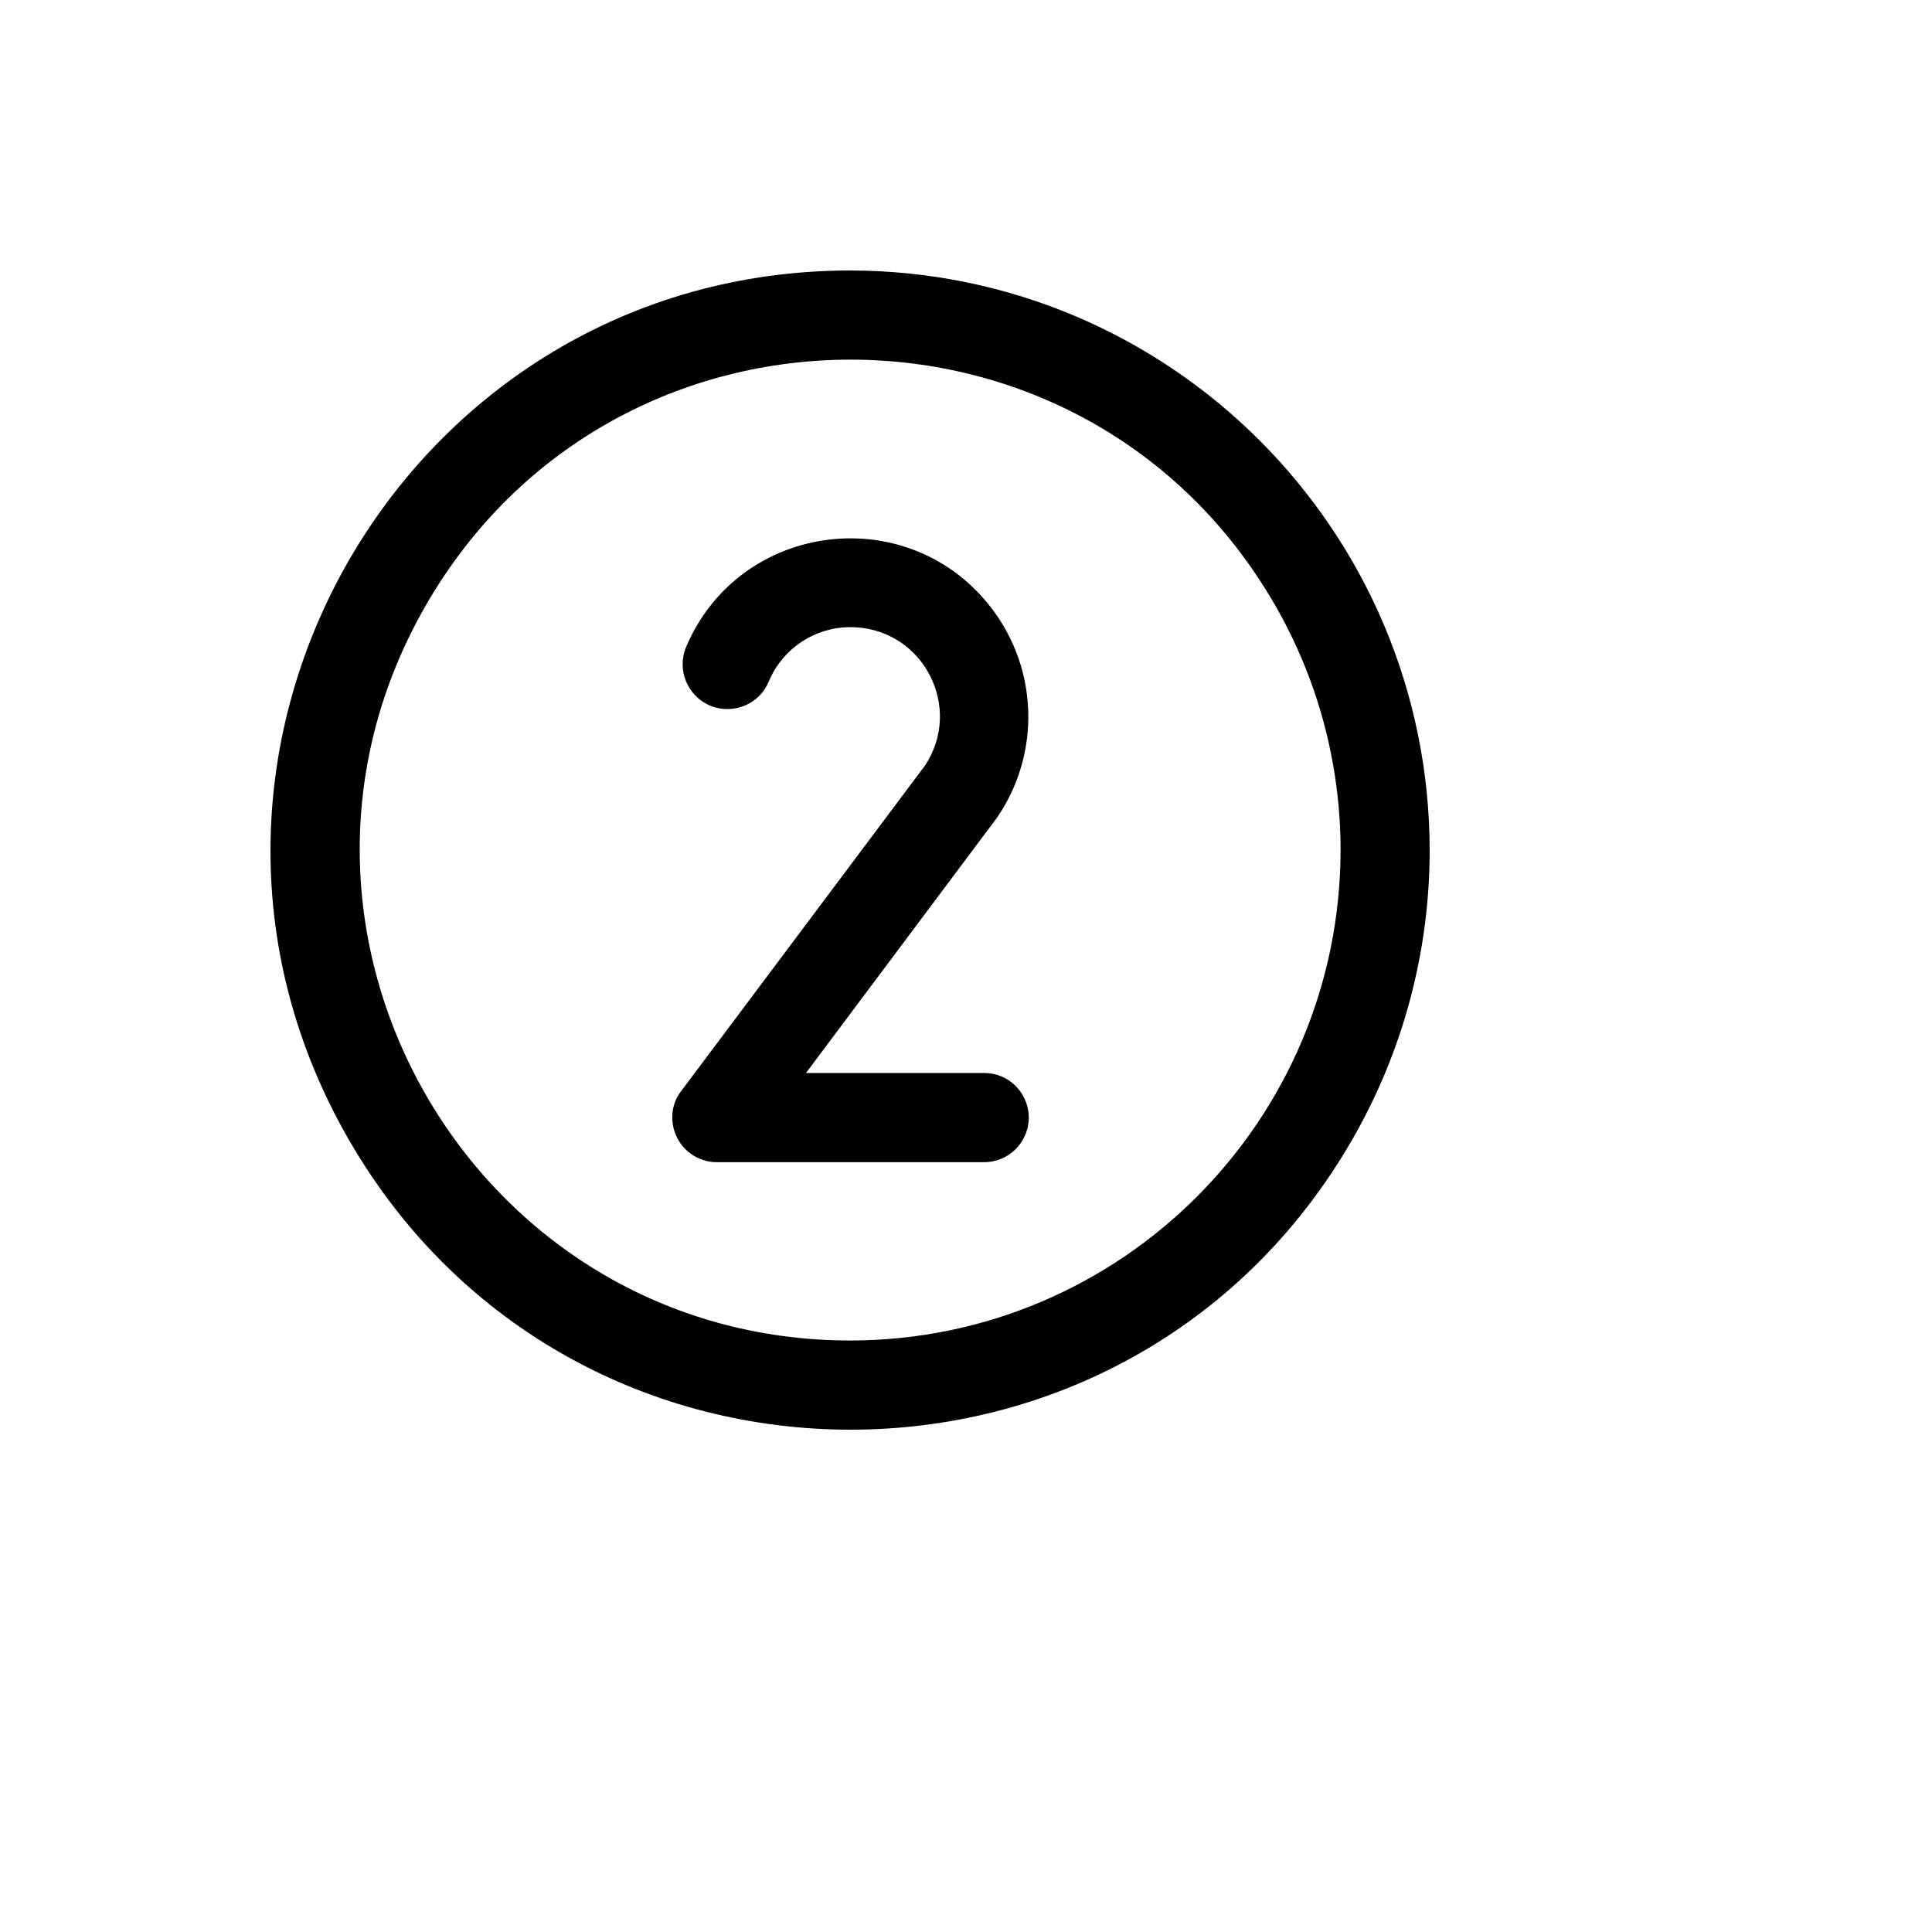
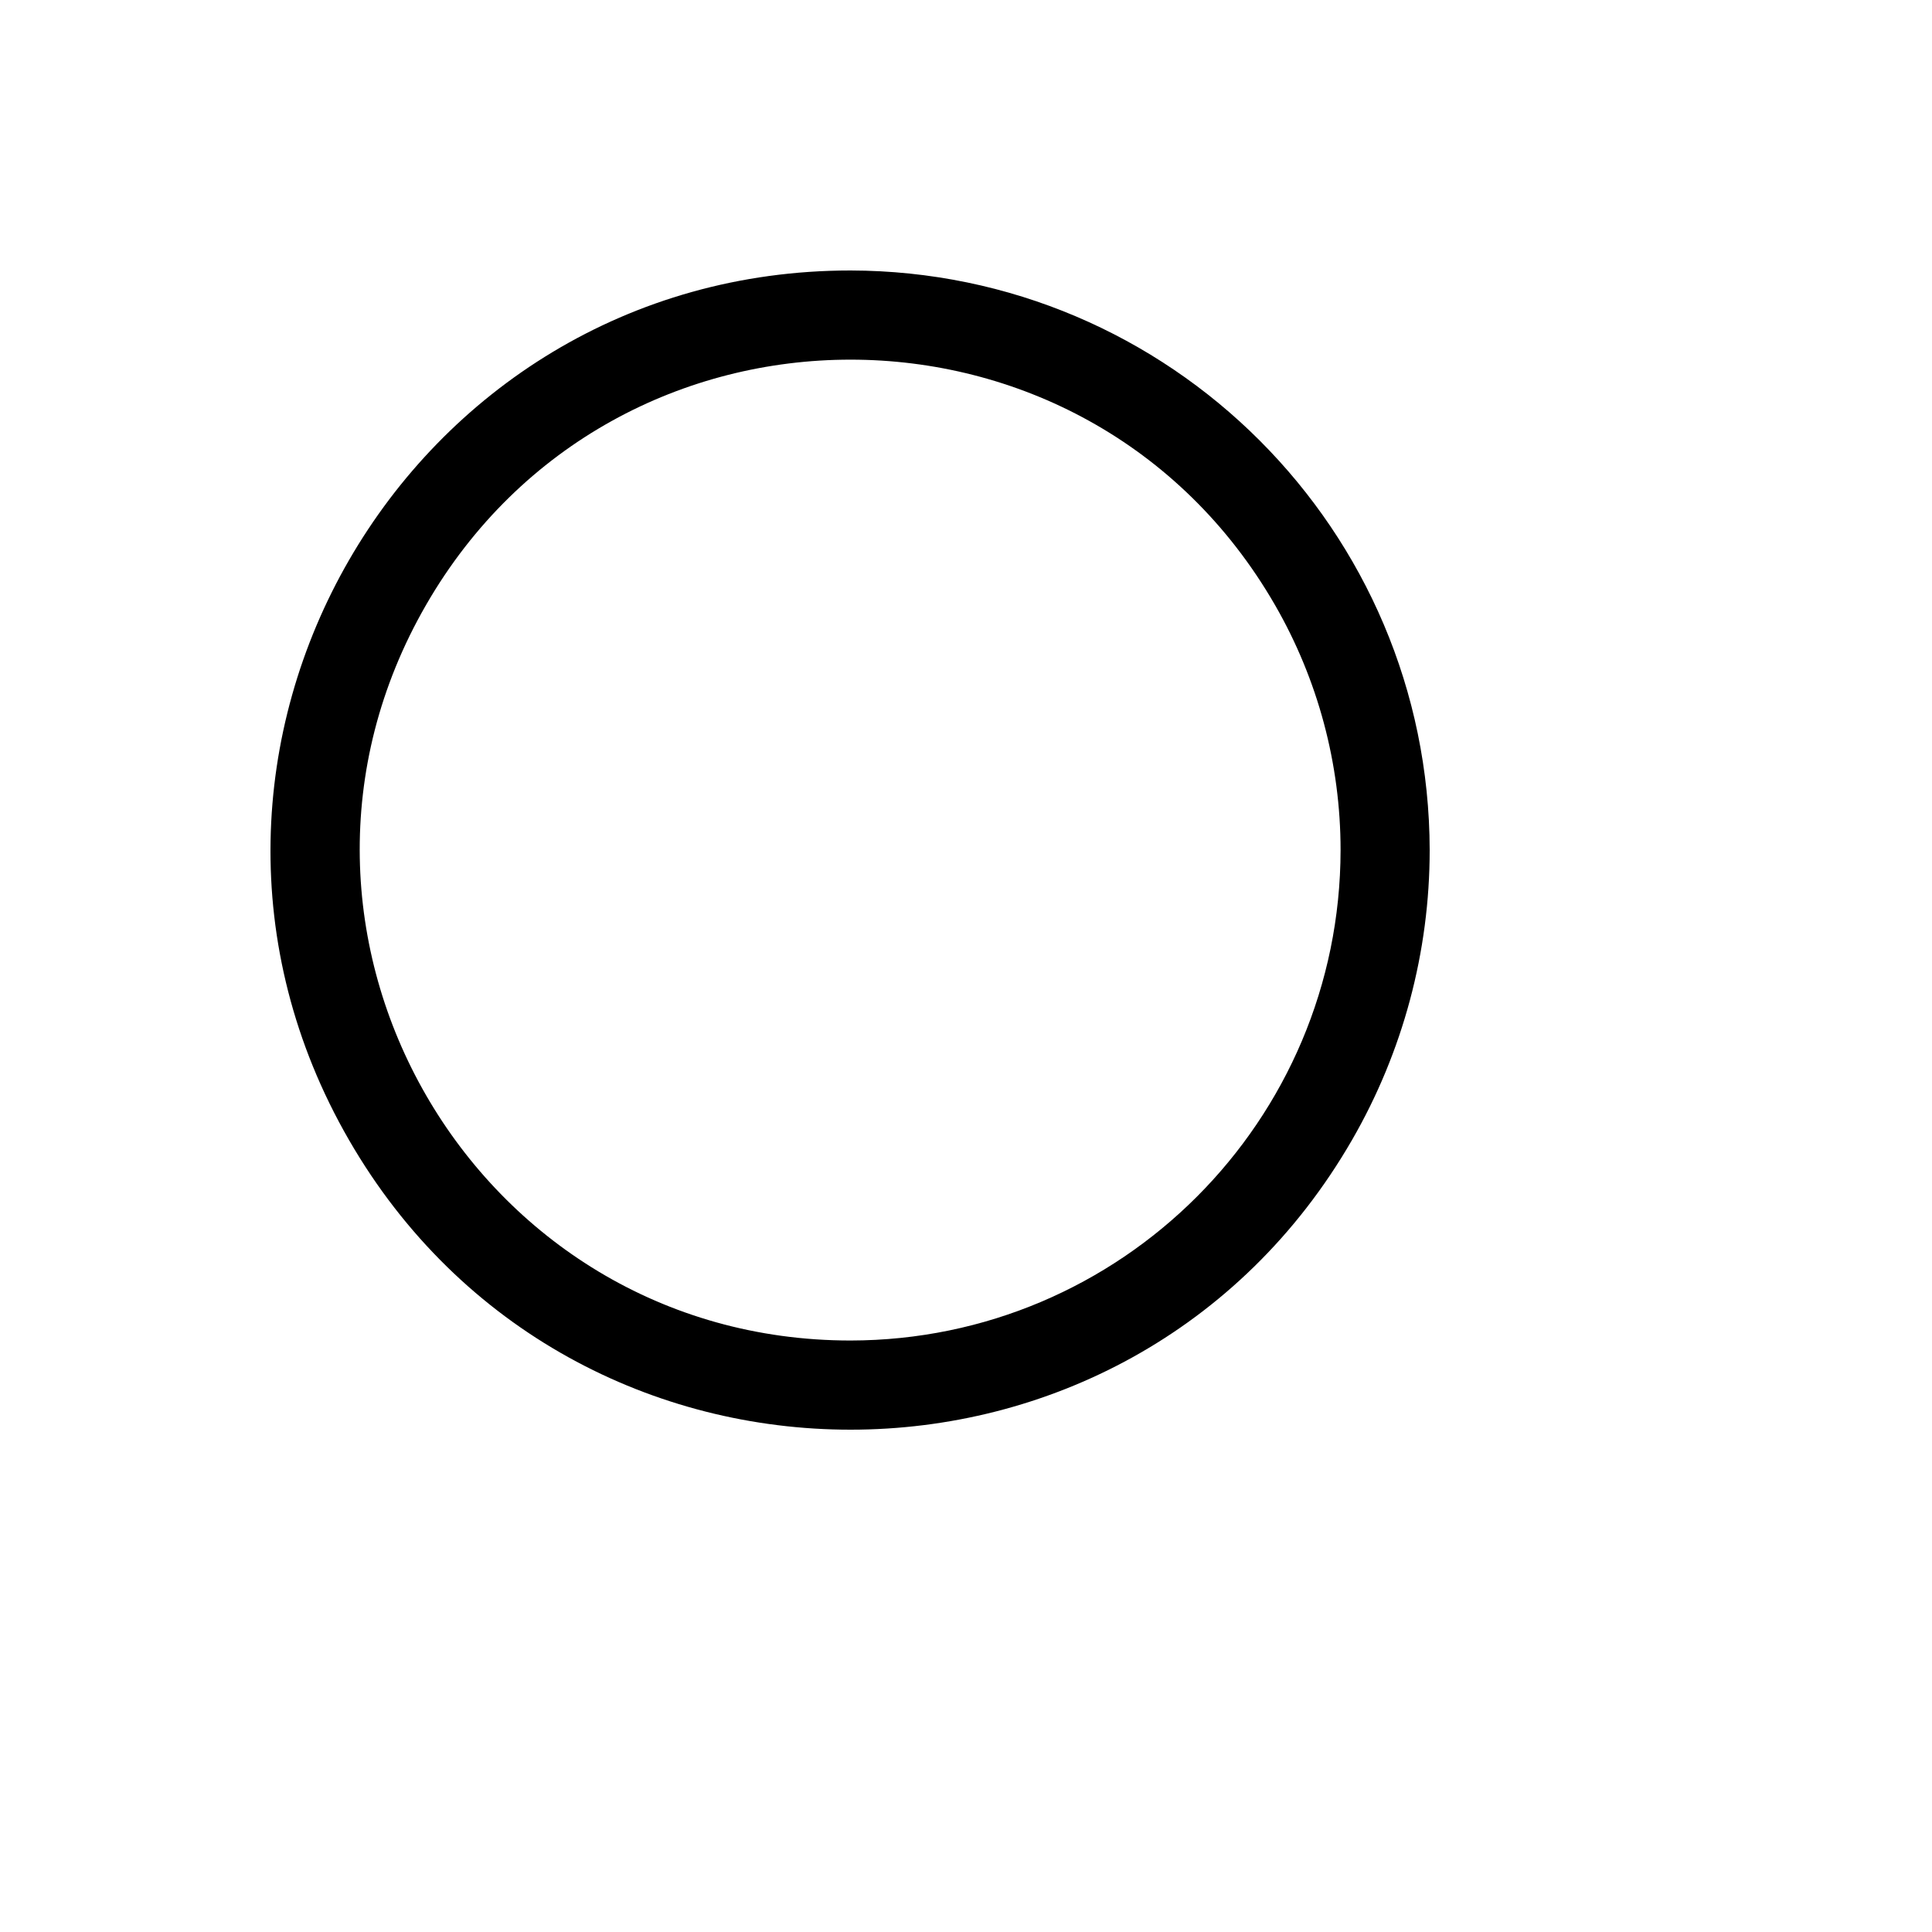
<svg xmlns="http://www.w3.org/2000/svg" version="1.1" width="100%" height="100%" id="svgWorkerArea" viewBox="-25 -25 625 625" style="background: white;">
  <defs id="defsdoc">
    <pattern id="patternBool" x="0" y="0" width="10" height="10" patternUnits="userSpaceOnUse" patternTransform="rotate(35)">
-       <circle cx="5" cy="5" r="4" style="stroke: none;fill: #ff000070;" />
-     </pattern>
+       </pattern>
  </defs>
  <g id="fileImp-728911995" class="cosito">
-     <path id="pathImp-548550123" class="grouped" d="M250.14 62.5C105.91 62.5 15.766 218.75 87.881 343.75 159.996 468.75 340.283 468.75 412.398 343.75 428.843 315.247 437.5 282.913 437.5 250 437.302 146.529 353.534 62.698 250.14 62.5 250.14 62.5 250.14 62.5 250.14 62.5M250.14 408.654C128.099 408.654 51.823 276.442 112.844 170.673 173.864 64.904 326.415 64.904 387.435 170.673 401.35 194.792 408.675 222.15 408.675 250 408.576 337.581 337.655 408.555 250.14 408.654 250.14 408.654 250.14 408.654 250.14 408.654M297.52 239.543C297.52 239.543 235.727 322.115 235.727 322.115 235.727 322.115 293.377 322.115 293.377 322.115 304.471 322.115 311.405 334.135 305.858 343.75 303.284 348.213 298.526 350.962 293.377 350.962 293.377 350.962 206.903 350.962 206.903 350.962 205.371 350.986 203.847 350.741 202.399 350.24 196.486 348.294 192.49 342.768 192.49 336.538 192.429 333.323 193.515 330.191 195.553 327.704 195.553 327.704 274.28 222.596 274.28 222.596 286.485 204.051 274.051 179.239 251.9 177.934 251.314 177.9 250.727 177.883 250.14 177.885 238.554 177.873 228.102 184.846 223.657 195.553 219.288 205.823 205.449 207.509 198.745 198.588 195.634 194.448 194.967 188.961 196.994 184.195 214.426 143.353 269.5 136.711 296.129 172.239 310.833 191.859 311.536 218.637 297.881 239.002 297.881 239.002 297.52 239.543 297.52 239.543" />
+     <path id="pathImp-548550123" class="grouped" d="M250.14 62.5C105.91 62.5 15.766 218.75 87.881 343.75 159.996 468.75 340.283 468.75 412.398 343.75 428.843 315.247 437.5 282.913 437.5 250 437.302 146.529 353.534 62.698 250.14 62.5 250.14 62.5 250.14 62.5 250.14 62.5M250.14 408.654C128.099 408.654 51.823 276.442 112.844 170.673 173.864 64.904 326.415 64.904 387.435 170.673 401.35 194.792 408.675 222.15 408.675 250 408.576 337.581 337.655 408.555 250.14 408.654 250.14 408.654 250.14 408.654 250.14 408.654M297.52 239.543" />
  </g>
</svg>